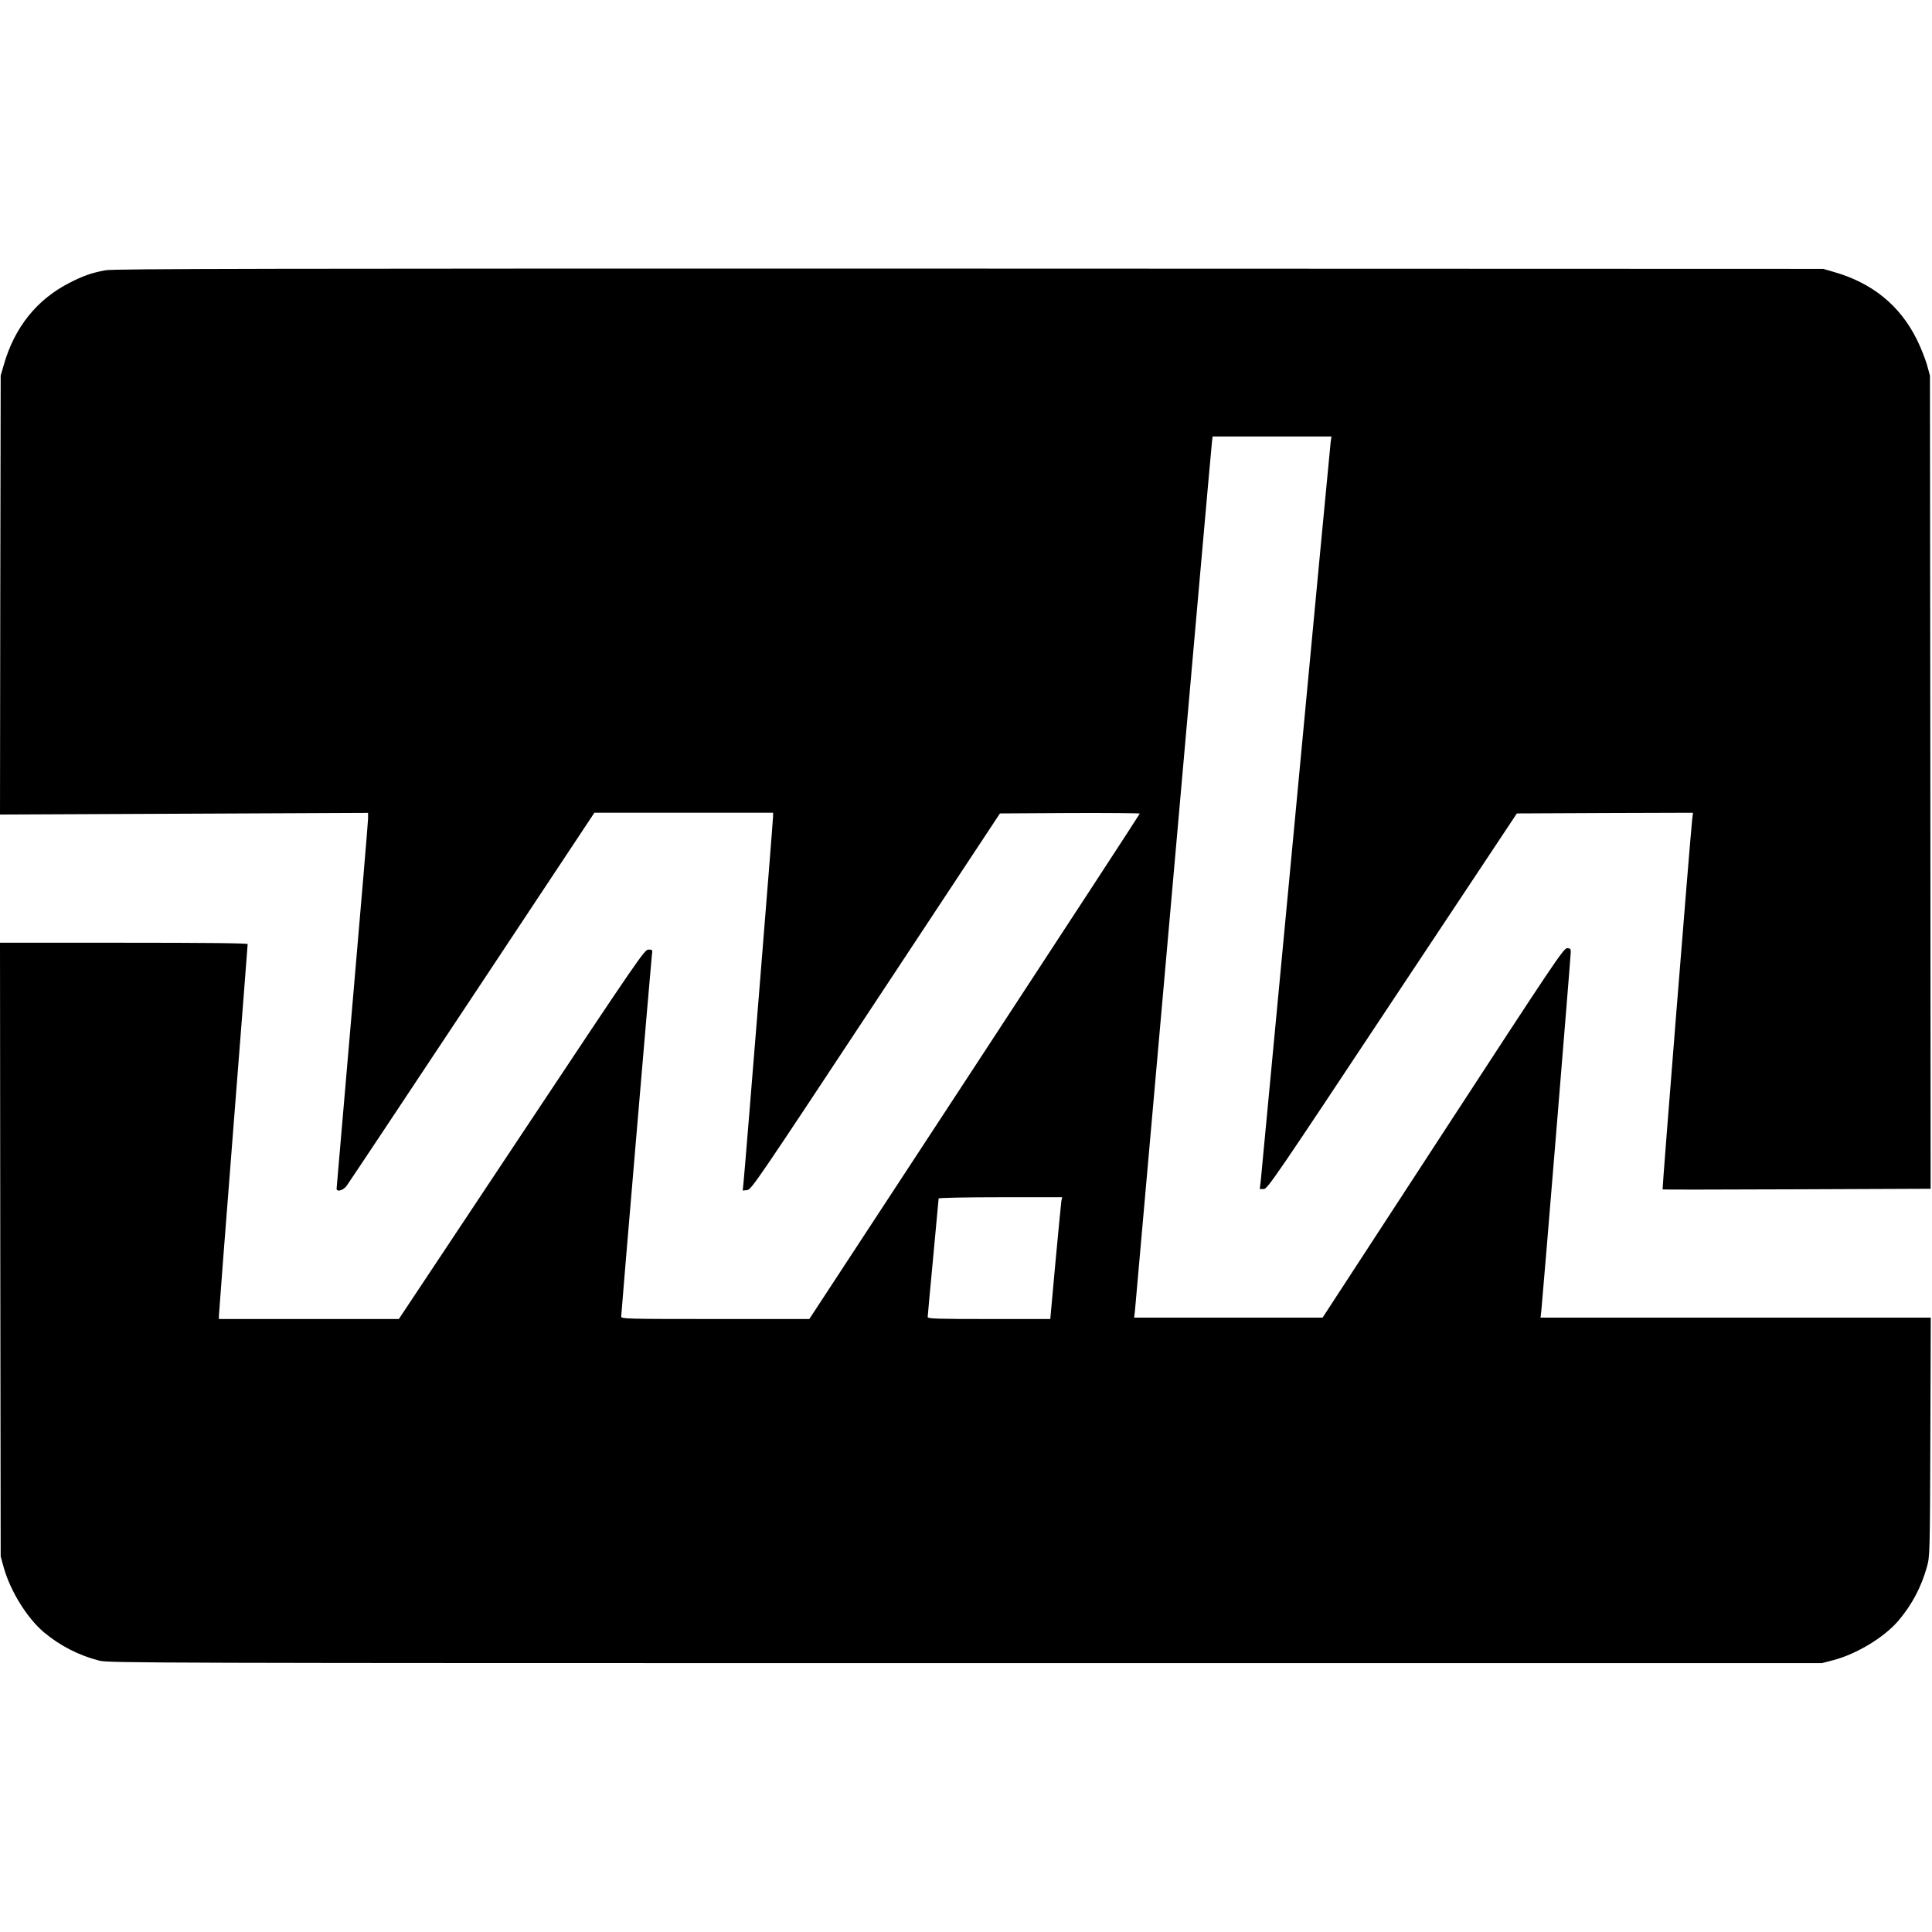
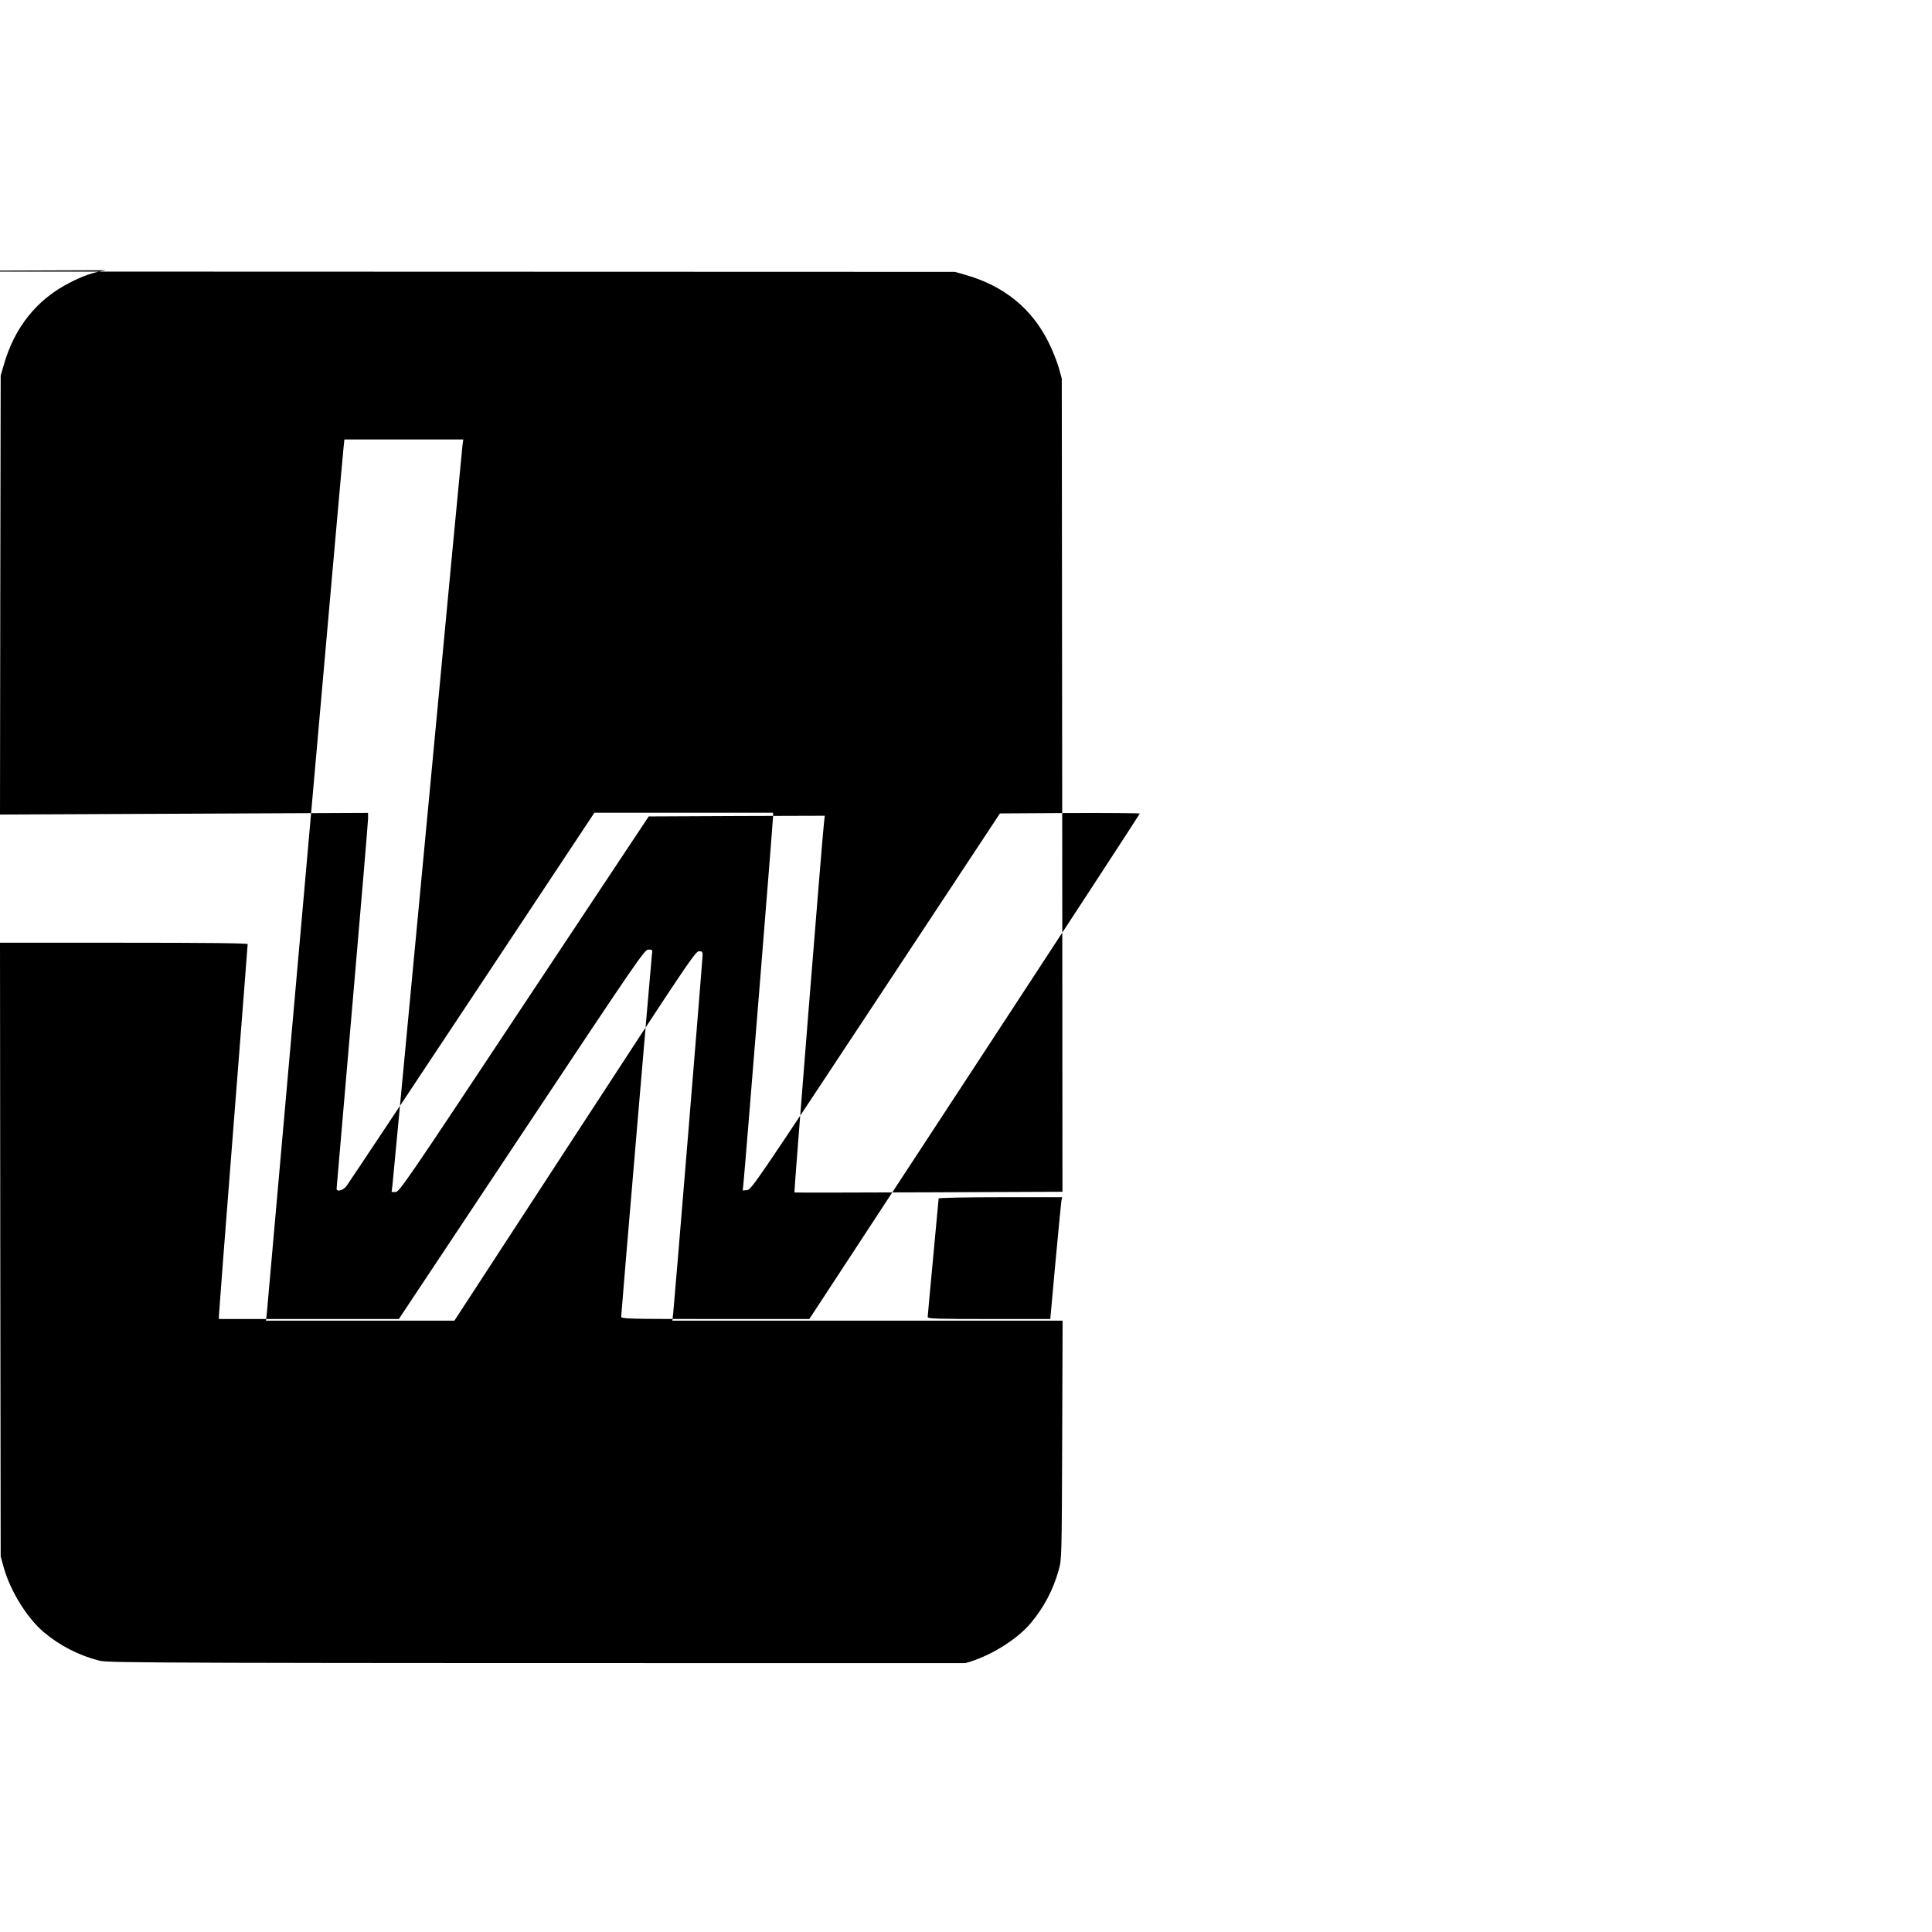
<svg xmlns="http://www.w3.org/2000/svg" version="1.0" width="1412pt" height="1412pt" viewBox="0 0 1412 1412" preserveAspectRatio="xMidYMid meet">
  <g transform="translate(0,1412) scale(0.1,-0.1)" fill="#000000" stroke="none">
-     <path d="M773 12145 c-100 -18 -164 -40 -267 -93 -238 -122 -401 -326 -479 -601 l-22 -76 -3 -1604 -2 -1604 1345 6 1345 6 0 -42 c0 -23 -52 -638 -115 -1367 -63 -729 -115 -1331 -115 -1337 0 -27 49 -13 73 20 13 17 426 638 918 1380 l893 1347 653 0 653 0 0 -26 c0 -30 -206 -2587 -216 -2677 l-6 -58 32 3 c31 3 70 61 940 1378 l908 1375 511 3 c281 1 511 -1 511 -4 0 -4 -543 -836 -1207 -1850 l-1208 -1844 -687 0 c-649 0 -688 1 -688 18 0 24 218 2587 224 2640 6 41 5 42 -25 42 -28 0 -66 -54 -927 -1350 l-897 -1350 -657 0 -658 0 0 25 c0 14 47 628 105 1365 58 737 105 1345 105 1350 0 7 -313 10 -905 10 l-905 0 2 -2242 3 -2243 22 -80 c48 -172 170 -369 291 -472 117 -99 258 -172 408 -210 66 -17 384 -18 6329 -18 l6260 0 85 22 c172 46 372 167 477 291 96 114 164 241 206 391 21 75 22 91 25 949 l3 872 -1426 0 -1426 0 6 53 c9 80 215 2588 215 2620 0 23 -4 27 -27 27 -26 -1 -95 -104 -907 -1350 l-880 -1350 -689 0 -688 0 6 53 c3 28 129 1452 280 3162 151 1711 277 3136 281 3168 l6 57 435 0 434 0 -6 -42 c-3 -24 -118 -1235 -255 -2693 -138 -1457 -253 -2676 -256 -2707 l-7 -58 29 0 c27 0 82 80 939 1373 l911 1372 643 3 644 2 -6 -52 c-14 -124 -220 -2699 -216 -2701 2 -2 444 -1 982 1 l977 4 -2 2972 -3 2971 -22 80 c-13 44 -45 126 -73 182 -123 250 -327 416 -609 496 l-76 22 -6240 2 c-5086 1 -6253 -1 -6312 -12z m6984 -6802 c-2 -16 -22 -216 -43 -445 l-38 -418 -448 0 c-372 0 -448 2 -448 14 0 7 18 204 40 436 22 232 40 427 40 431 0 5 203 9 451 9 l452 0 -6 -27z" />
+     <path d="M773 12145 c-100 -18 -164 -40 -267 -93 -238 -122 -401 -326 -479 -601 l-22 -76 -3 -1604 -2 -1604 1345 6 1345 6 0 -42 c0 -23 -52 -638 -115 -1367 -63 -729 -115 -1331 -115 -1337 0 -27 49 -13 73 20 13 17 426 638 918 1380 l893 1347 653 0 653 0 0 -26 c0 -30 -206 -2587 -216 -2677 l-6 -58 32 3 c31 3 70 61 940 1378 l908 1375 511 3 c281 1 511 -1 511 -4 0 -4 -543 -836 -1207 -1850 l-1208 -1844 -687 0 c-649 0 -688 1 -688 18 0 24 218 2587 224 2640 6 41 5 42 -25 42 -28 0 -66 -54 -927 -1350 l-897 -1350 -657 0 -658 0 0 25 c0 14 47 628 105 1365 58 737 105 1345 105 1350 0 7 -313 10 -905 10 l-905 0 2 -2242 3 -2243 22 -80 c48 -172 170 -369 291 -472 117 -99 258 -172 408 -210 66 -17 384 -18 6329 -18 c172 46 372 167 477 291 96 114 164 241 206 391 21 75 22 91 25 949 l3 872 -1426 0 -1426 0 6 53 c9 80 215 2588 215 2620 0 23 -4 27 -27 27 -26 -1 -95 -104 -907 -1350 l-880 -1350 -689 0 -688 0 6 53 c3 28 129 1452 280 3162 151 1711 277 3136 281 3168 l6 57 435 0 434 0 -6 -42 c-3 -24 -118 -1235 -255 -2693 -138 -1457 -253 -2676 -256 -2707 l-7 -58 29 0 c27 0 82 80 939 1373 l911 1372 643 3 644 2 -6 -52 c-14 -124 -220 -2699 -216 -2701 2 -2 444 -1 982 1 l977 4 -2 2972 -3 2971 -22 80 c-13 44 -45 126 -73 182 -123 250 -327 416 -609 496 l-76 22 -6240 2 c-5086 1 -6253 -1 -6312 -12z m6984 -6802 c-2 -16 -22 -216 -43 -445 l-38 -418 -448 0 c-372 0 -448 2 -448 14 0 7 18 204 40 436 22 232 40 427 40 431 0 5 203 9 451 9 l452 0 -6 -27z" />
  </g>
</svg>